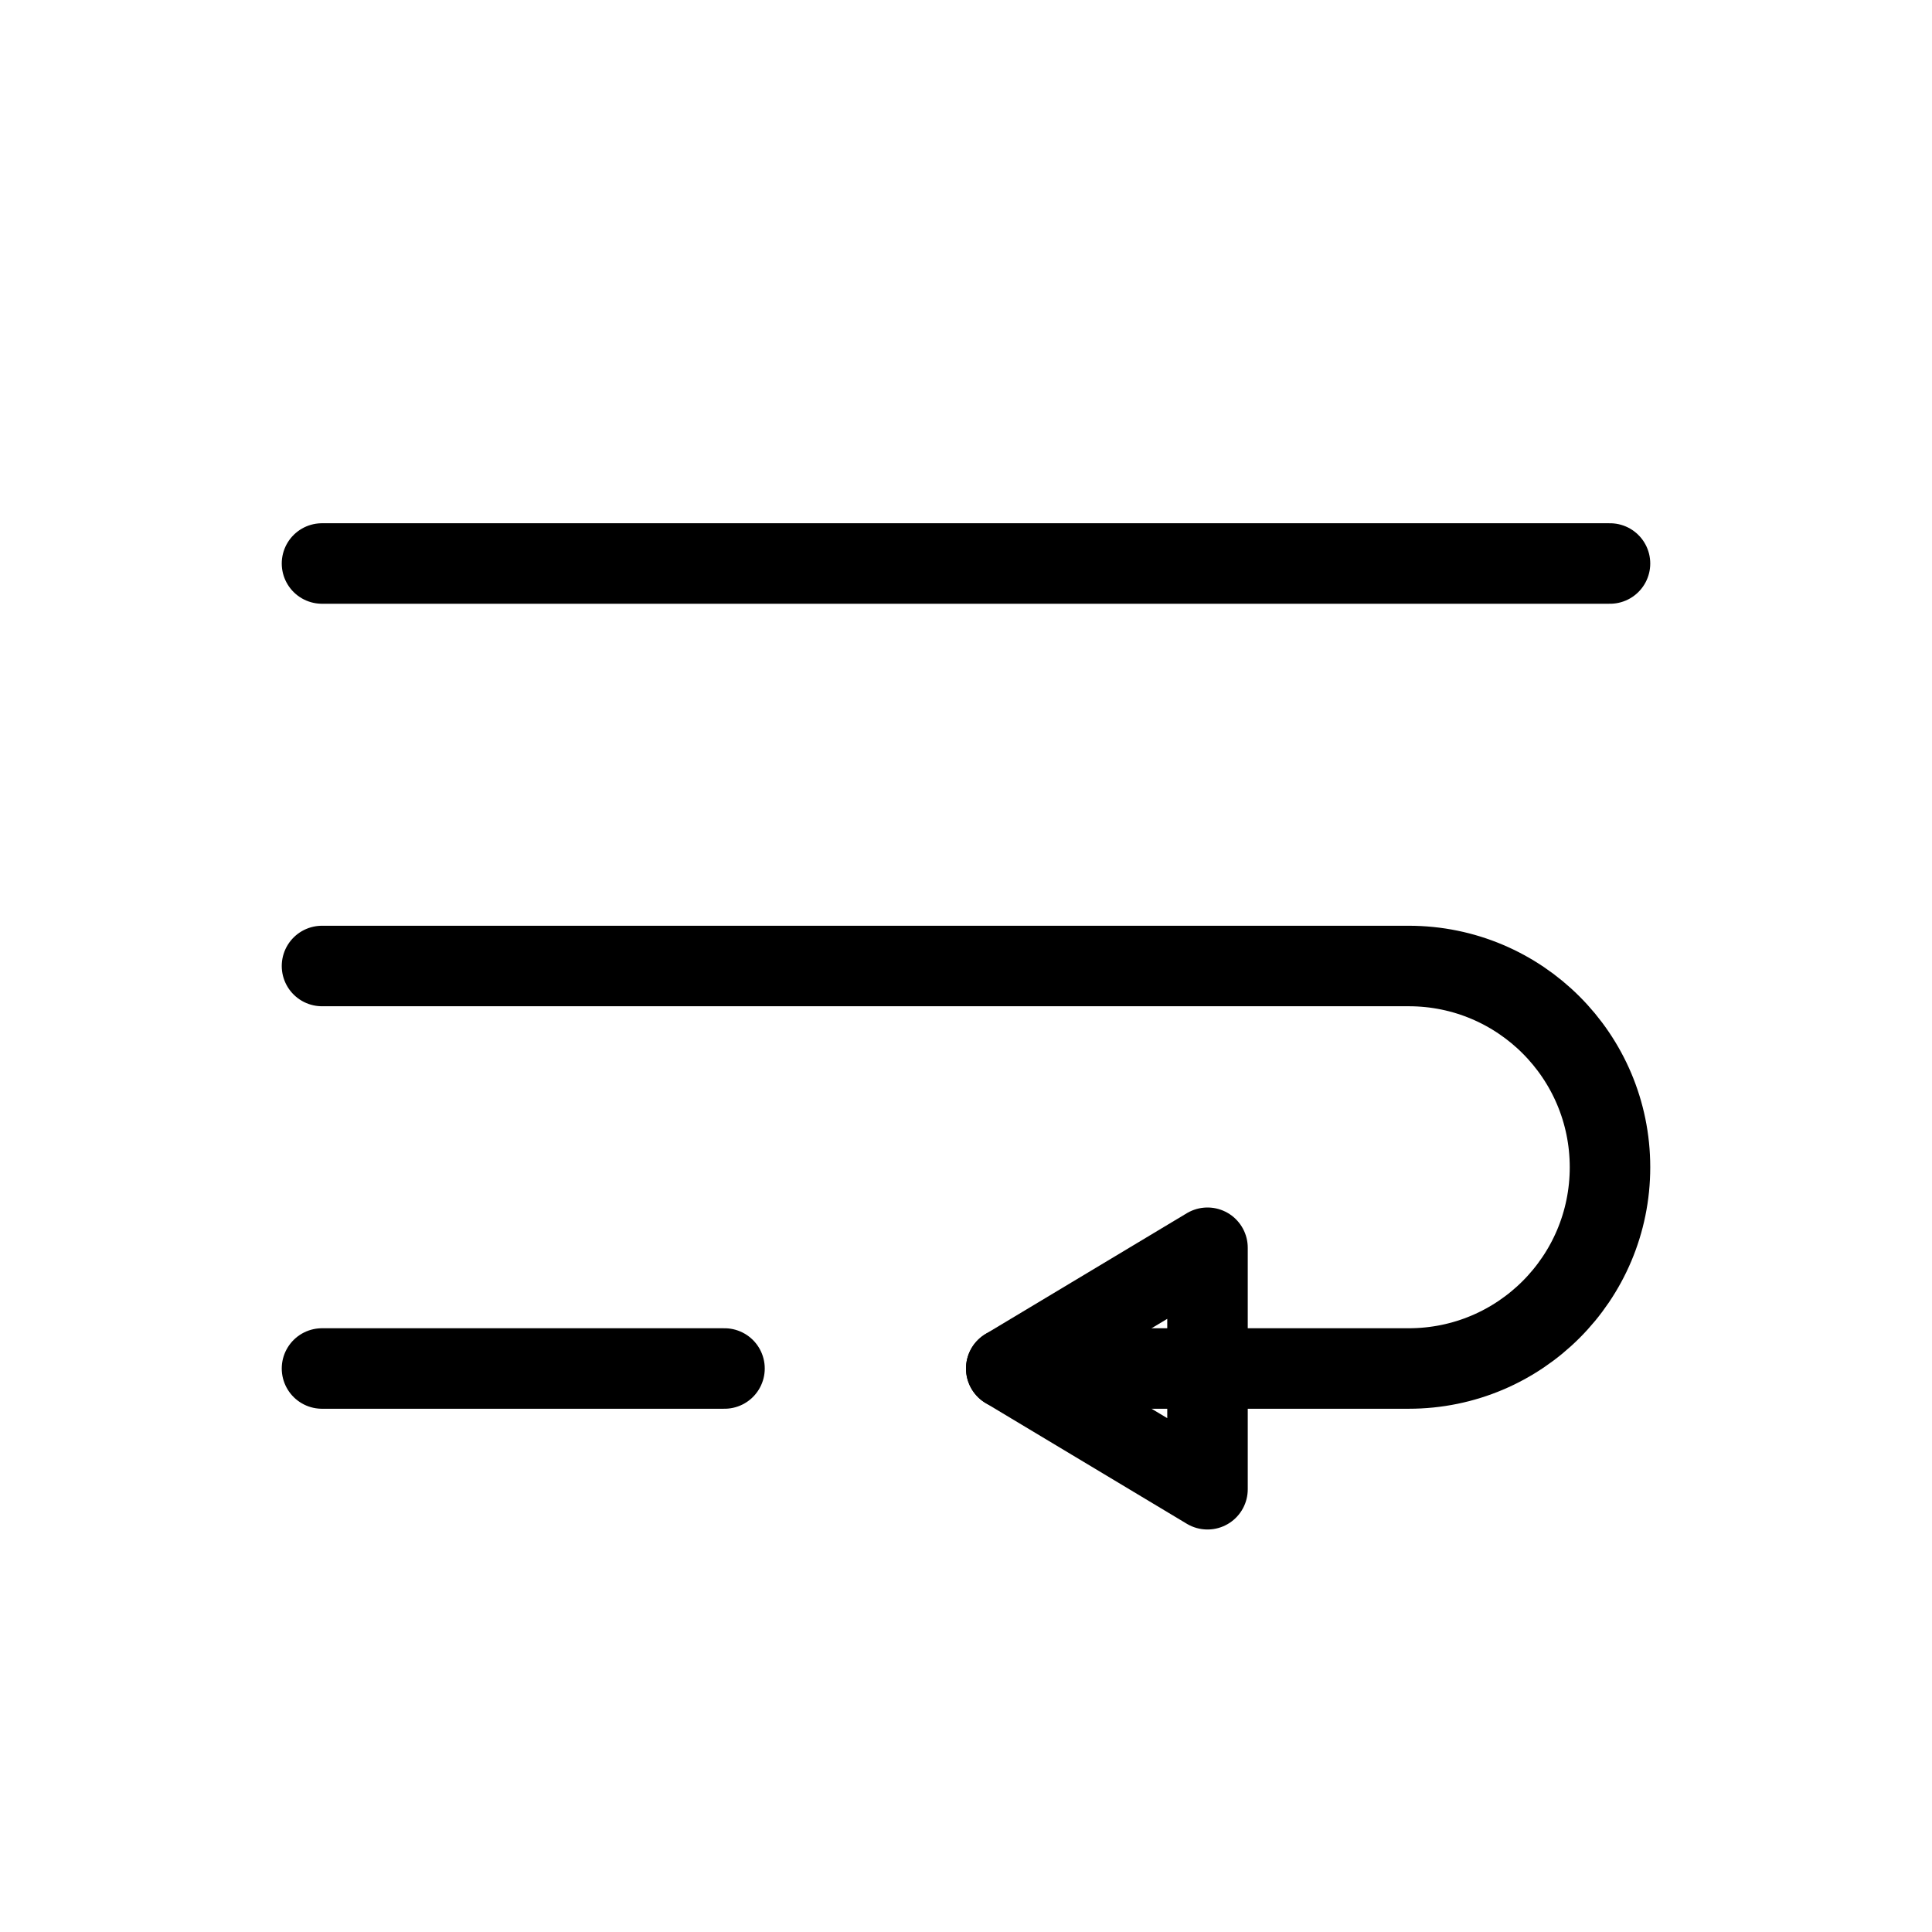
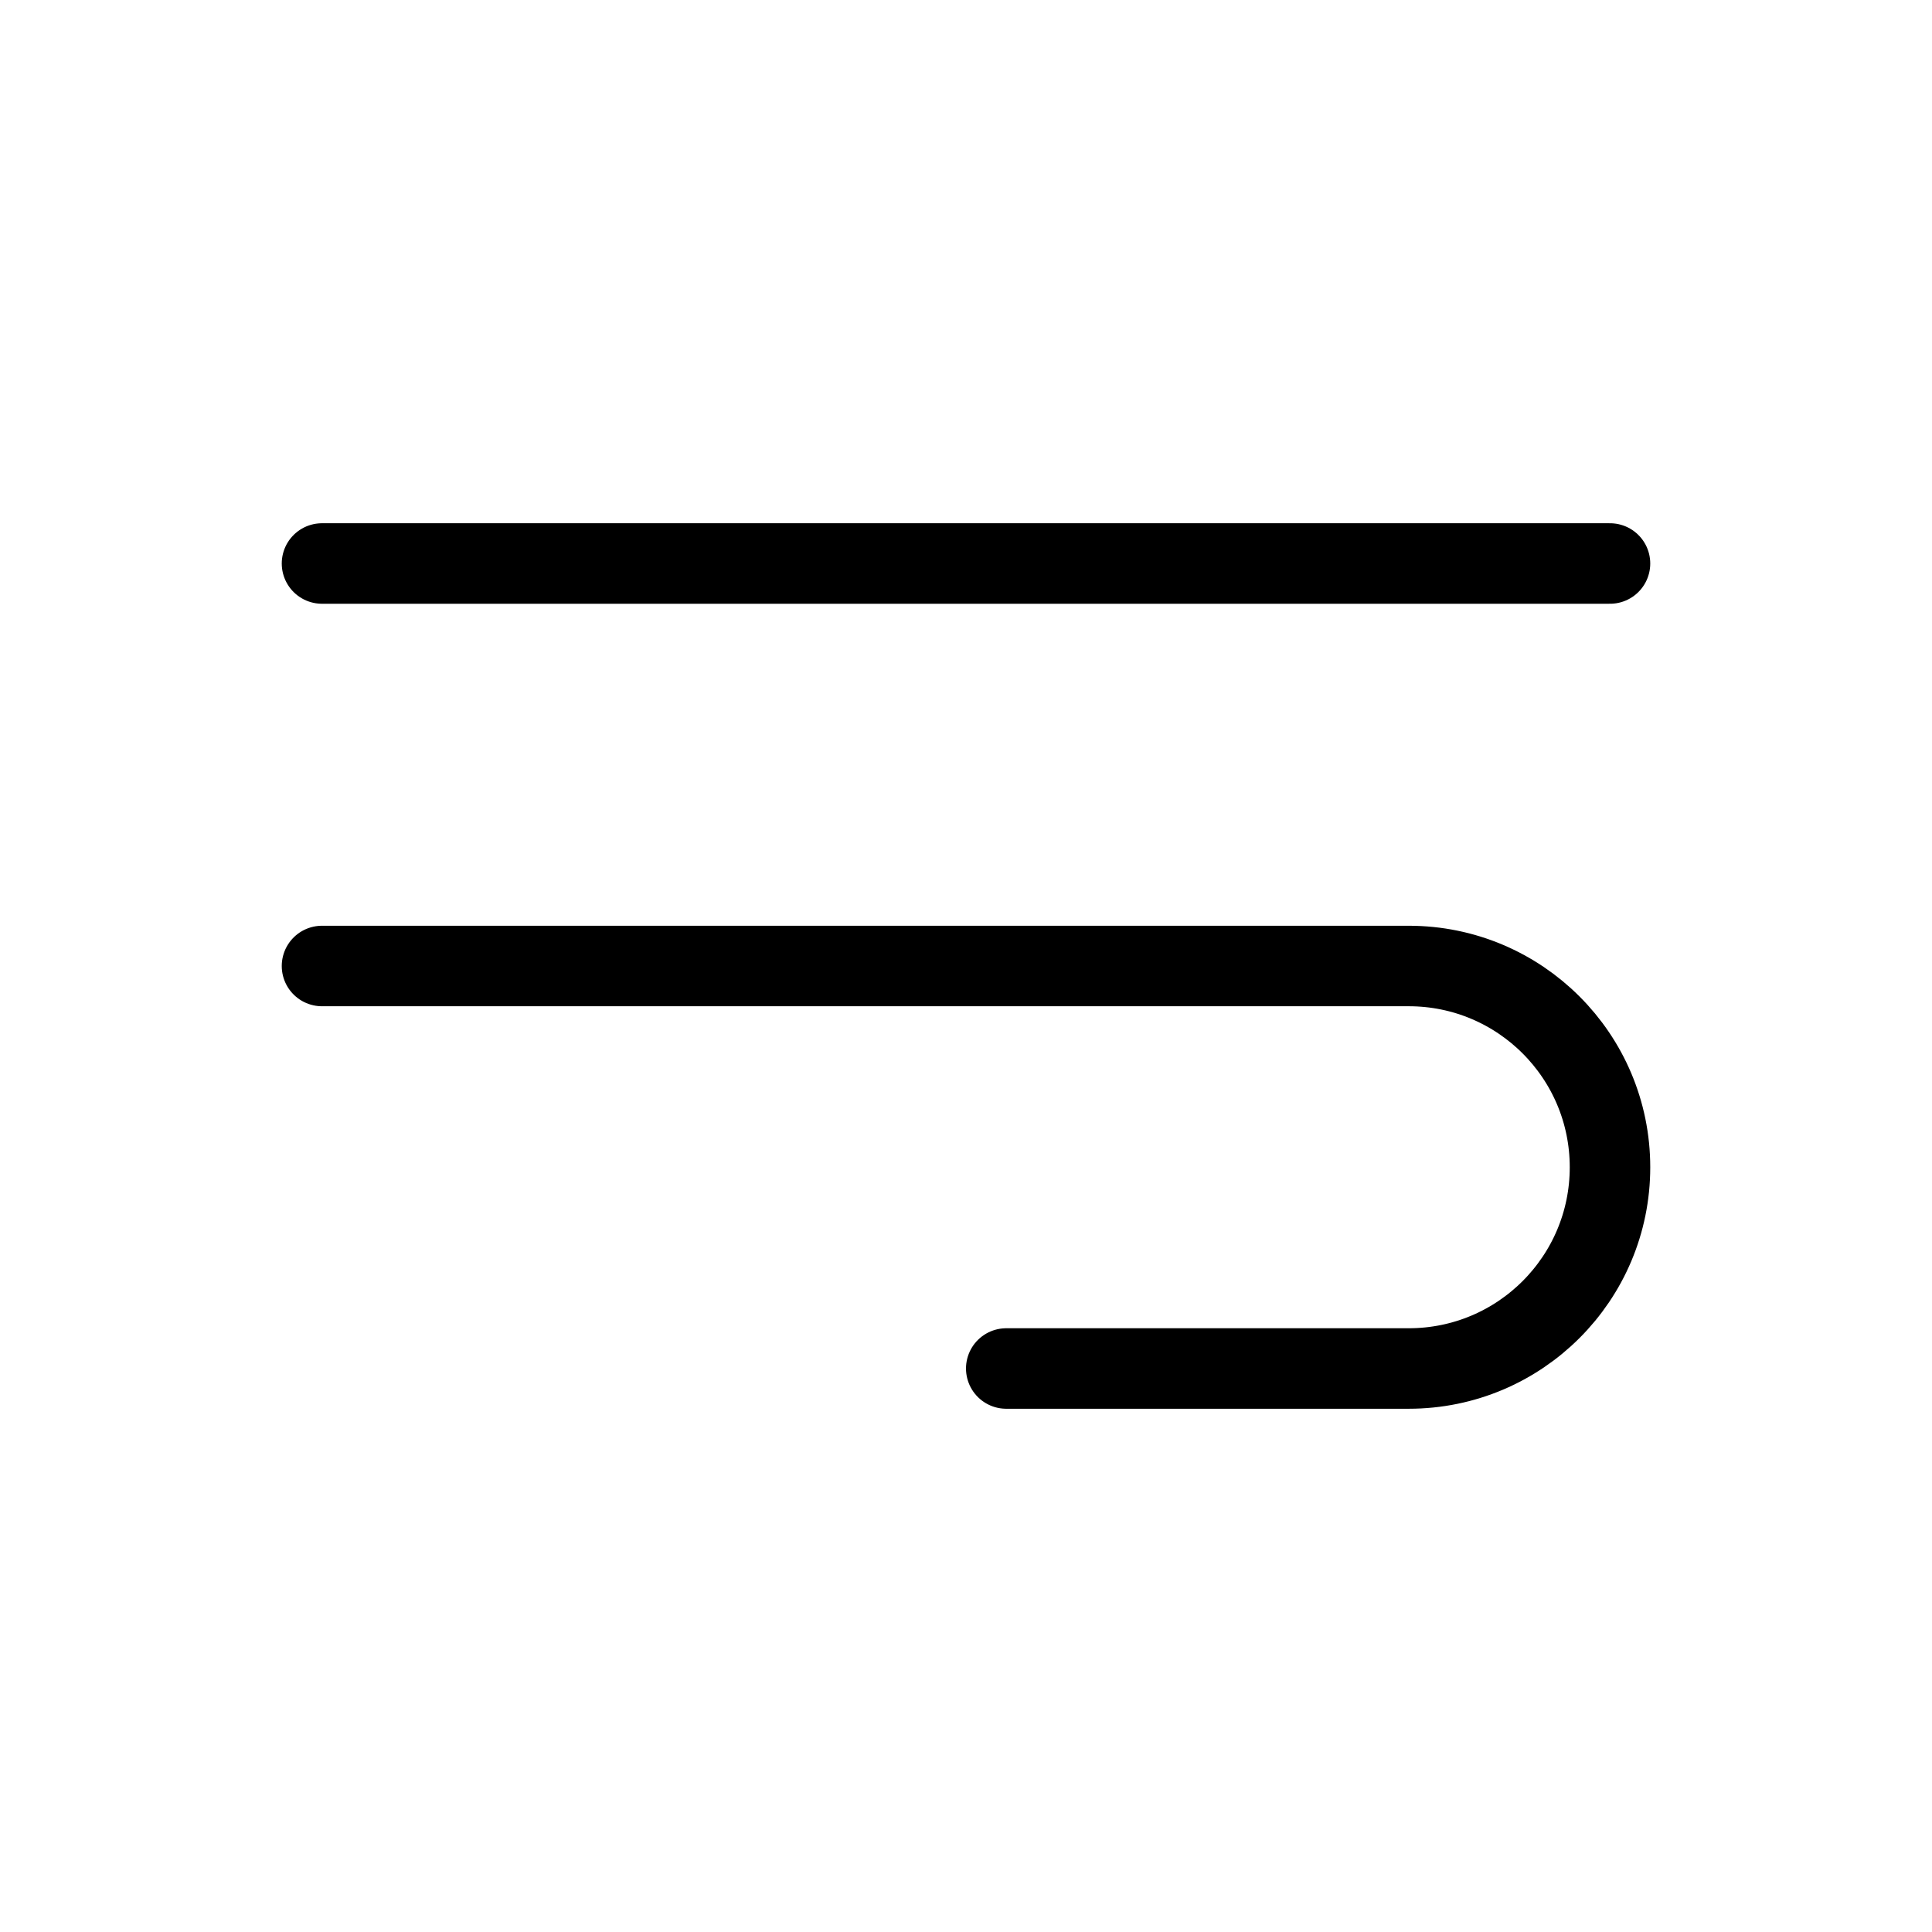
<svg xmlns="http://www.w3.org/2000/svg" width="64px" height="64px" stroke-width="1" viewBox="0 0 24 24" fill="none" color="#000000">
  <path d="M4 7H20" stroke="#000000" stroke-width="1" stroke-linecap="round" stroke-linejoin="round" />
-   <path d="M4 17H9" stroke="#000000" stroke-width="1" stroke-linecap="round" stroke-linejoin="round" />
  <path d="M4 12H17.5C18.881 12 20 13.119 20 14.5V14.5C20 15.881 18.881 17 17.5 17H12.5" stroke="#000000" stroke-width="1" stroke-linecap="round" stroke-linejoin="round" />
-   <path d="M15 15.5L12.5 17L15 18.5V15.5Z" stroke="#000000" stroke-width="1" stroke-linecap="round" stroke-linejoin="round" />
</svg>